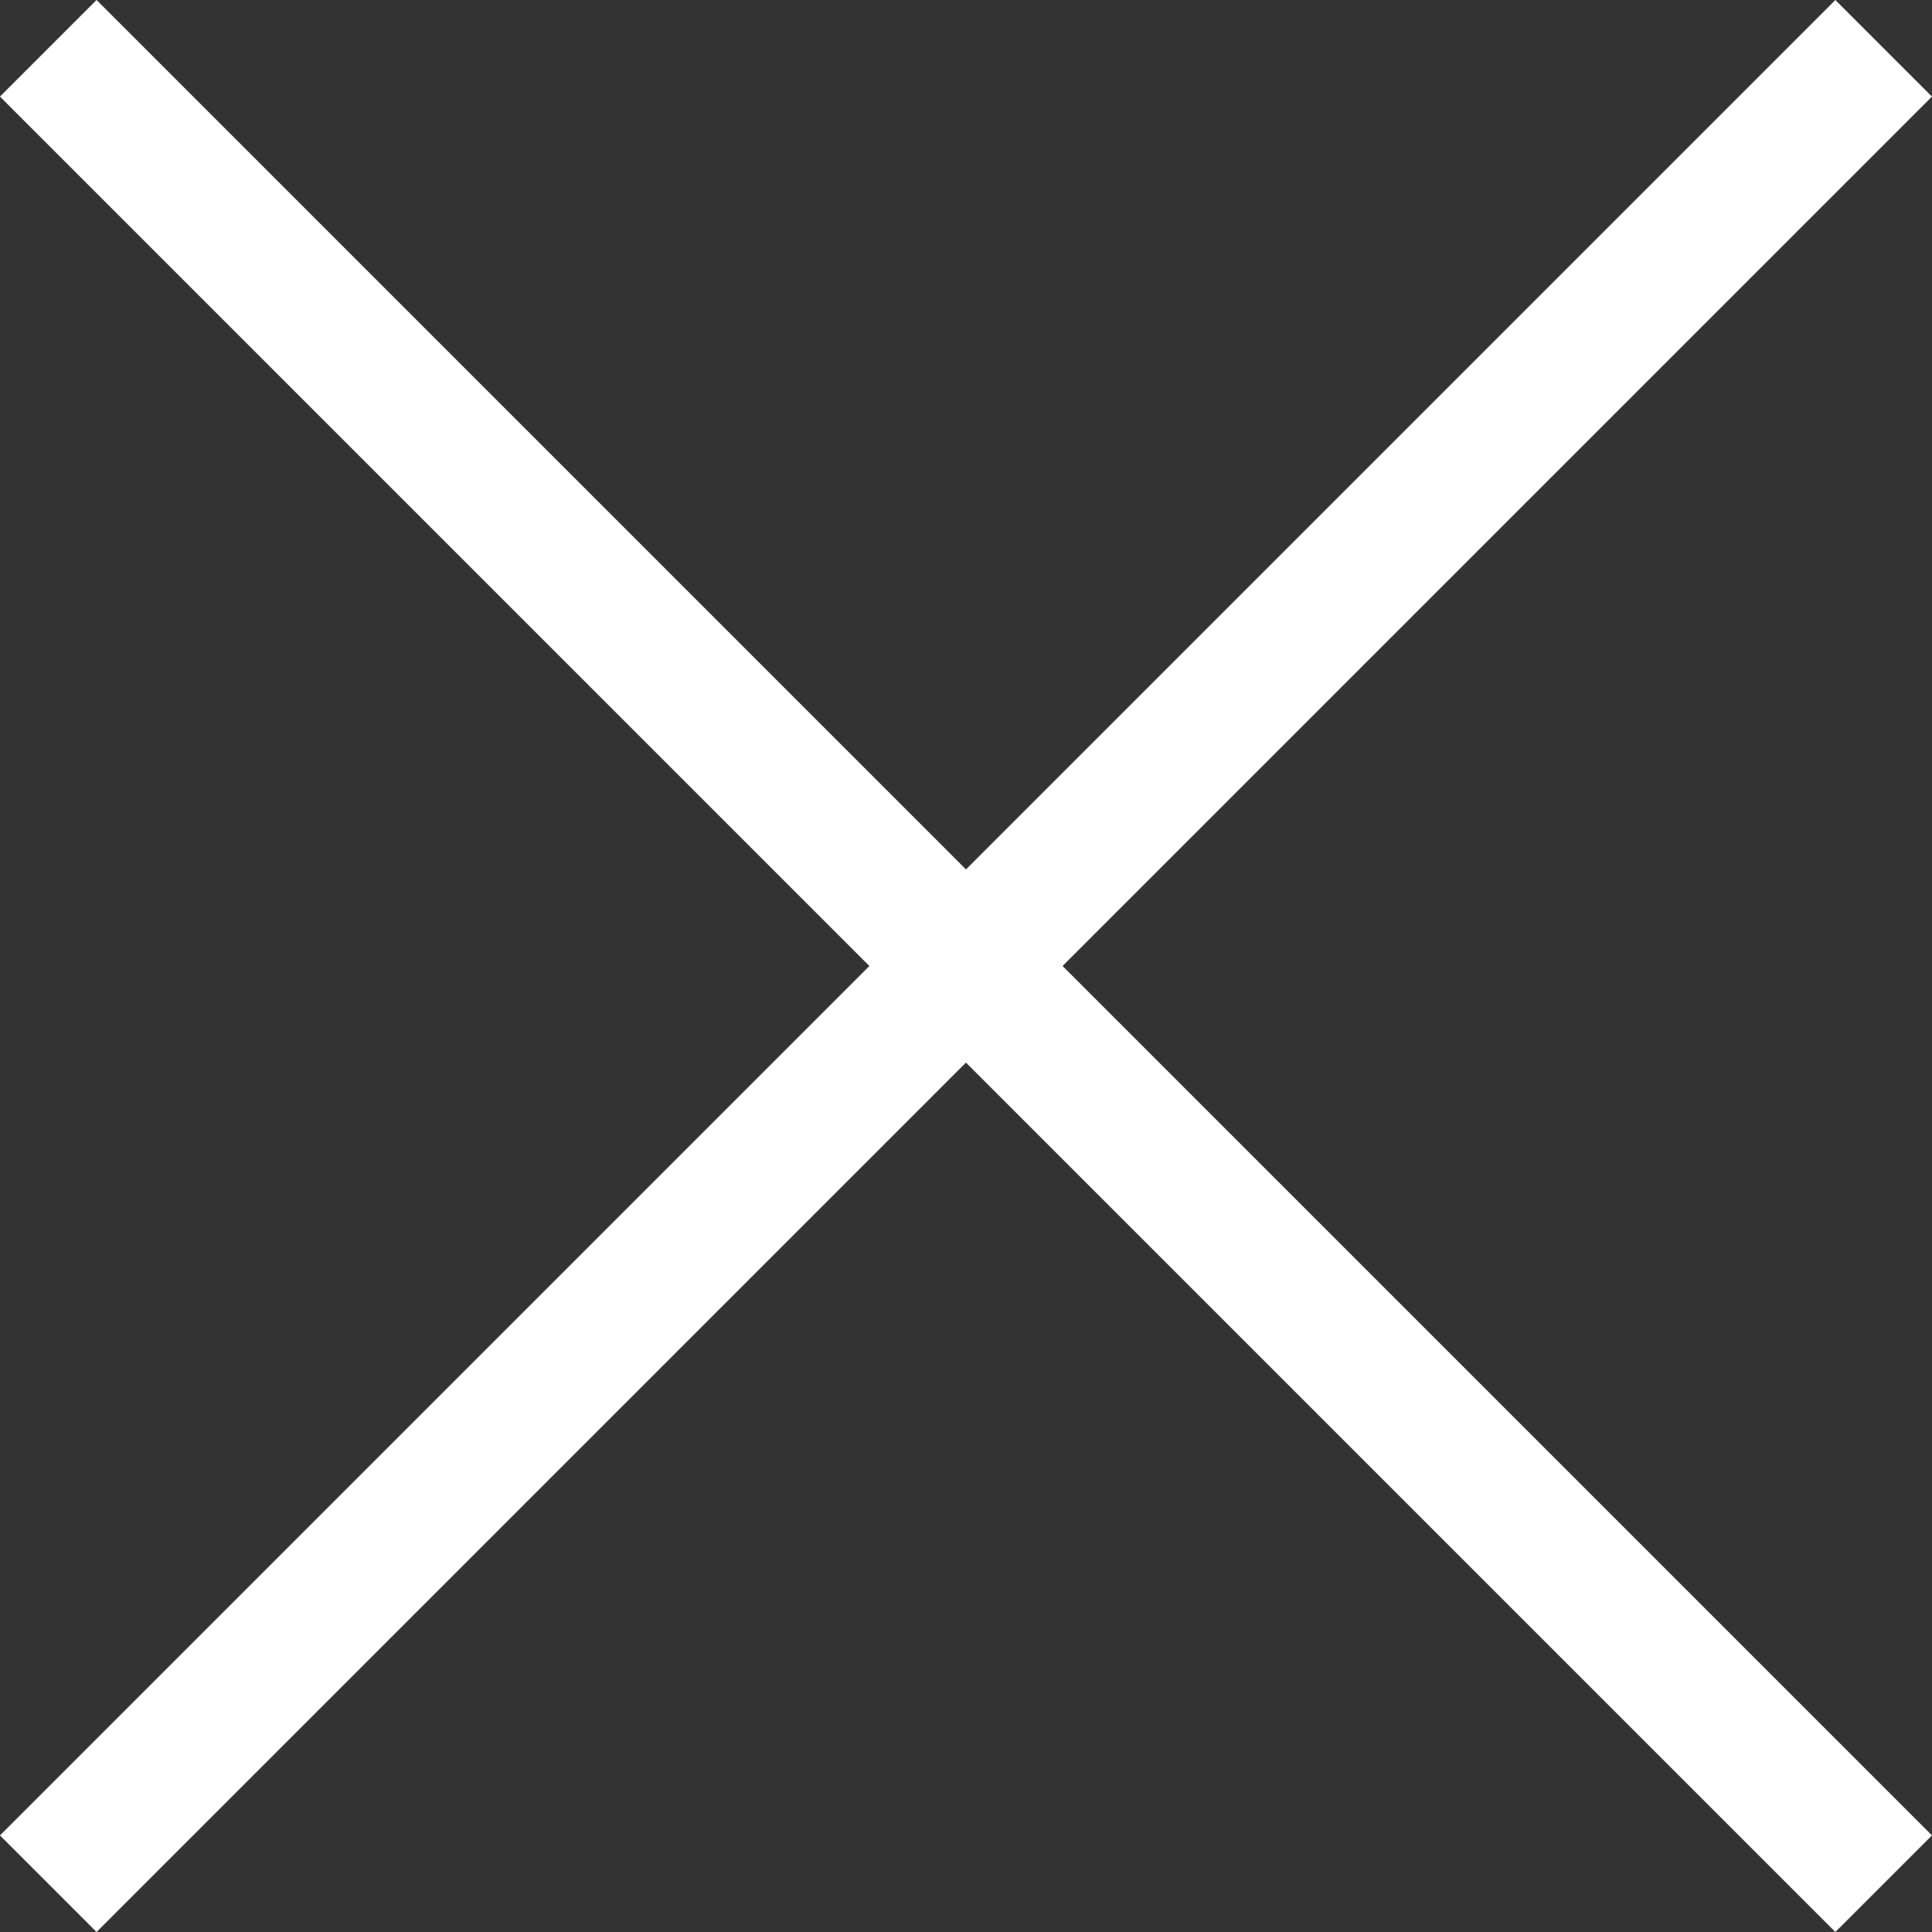
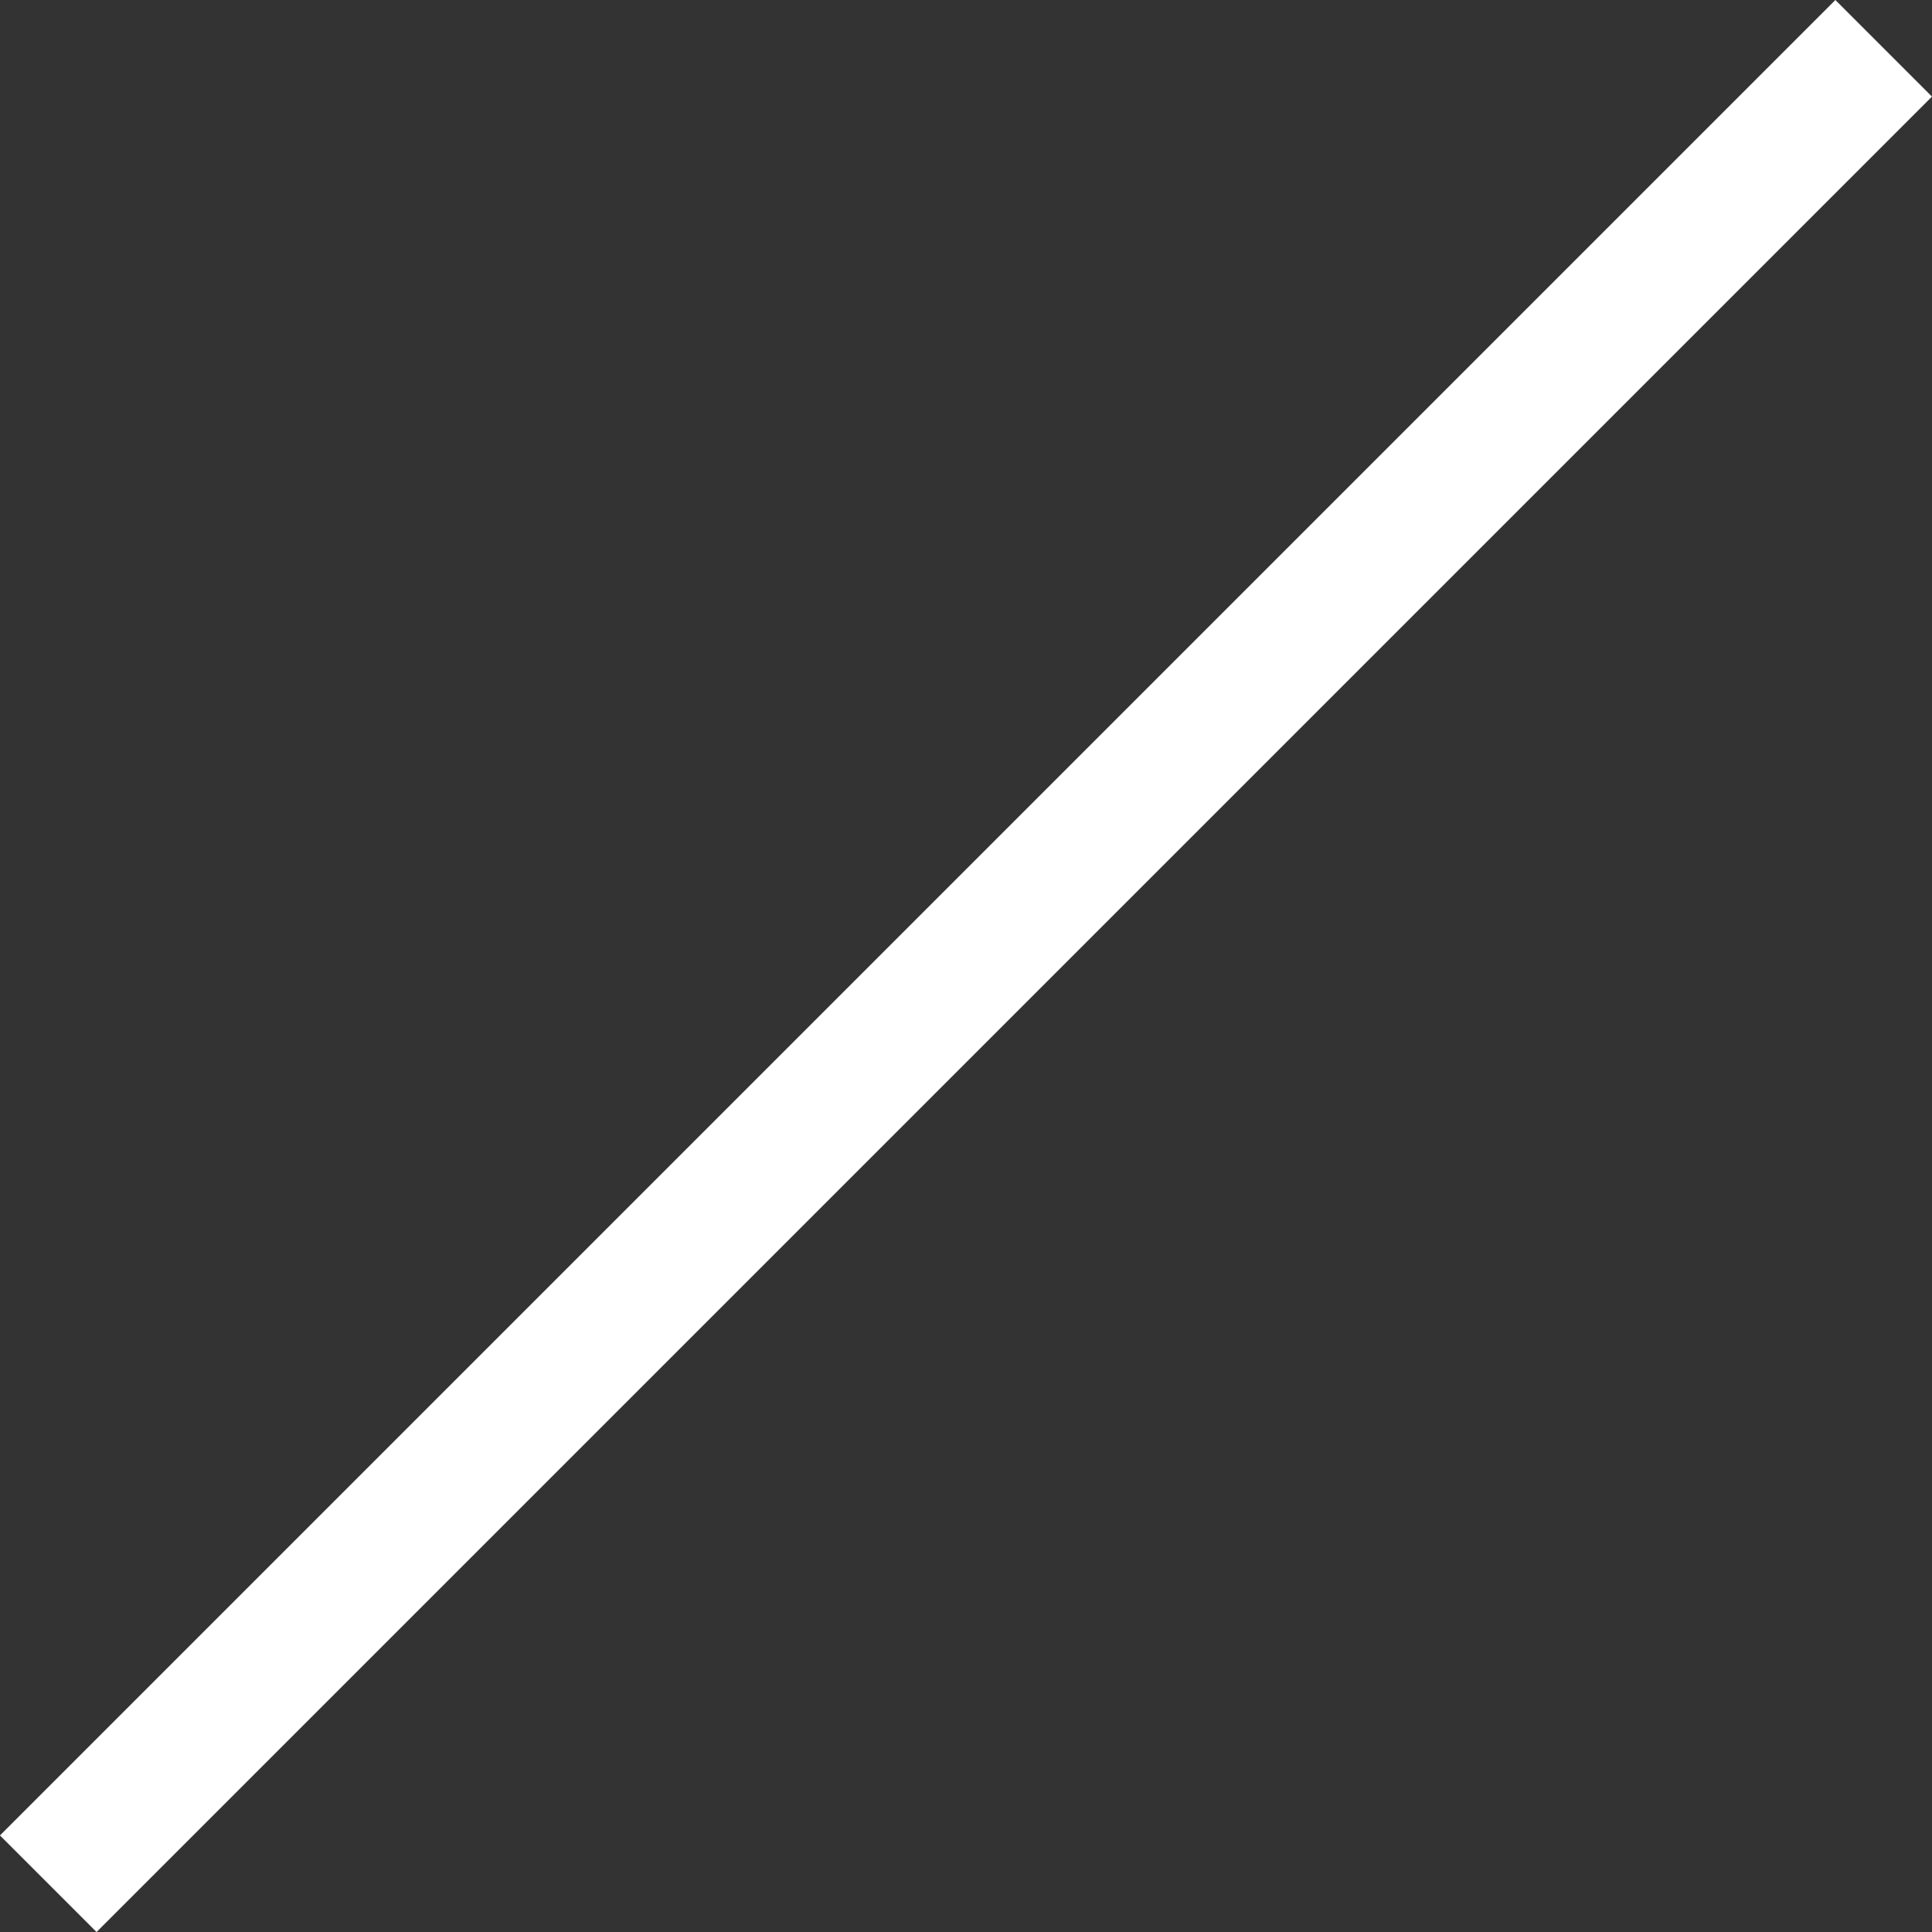
<svg xmlns="http://www.w3.org/2000/svg" width="14.142" height="14.142" viewBox="0 0 14.142 14.142">
  <rect x="0" y="0" width="14.142" height="14.142" fill="#333333" stroke="none" />
  <g data-name="Grupo 4849">
    <path data-name="Línea 3" transform="rotate(-45 16.821 6.468)" style="fill:none;stroke:#fff" d="M0 0h19" />
-     <path data-name="Línea 746" transform="rotate(45 -.25 .603)" style="fill:none;stroke:#fff" d="M0 0h19" />
  </g>
</svg>